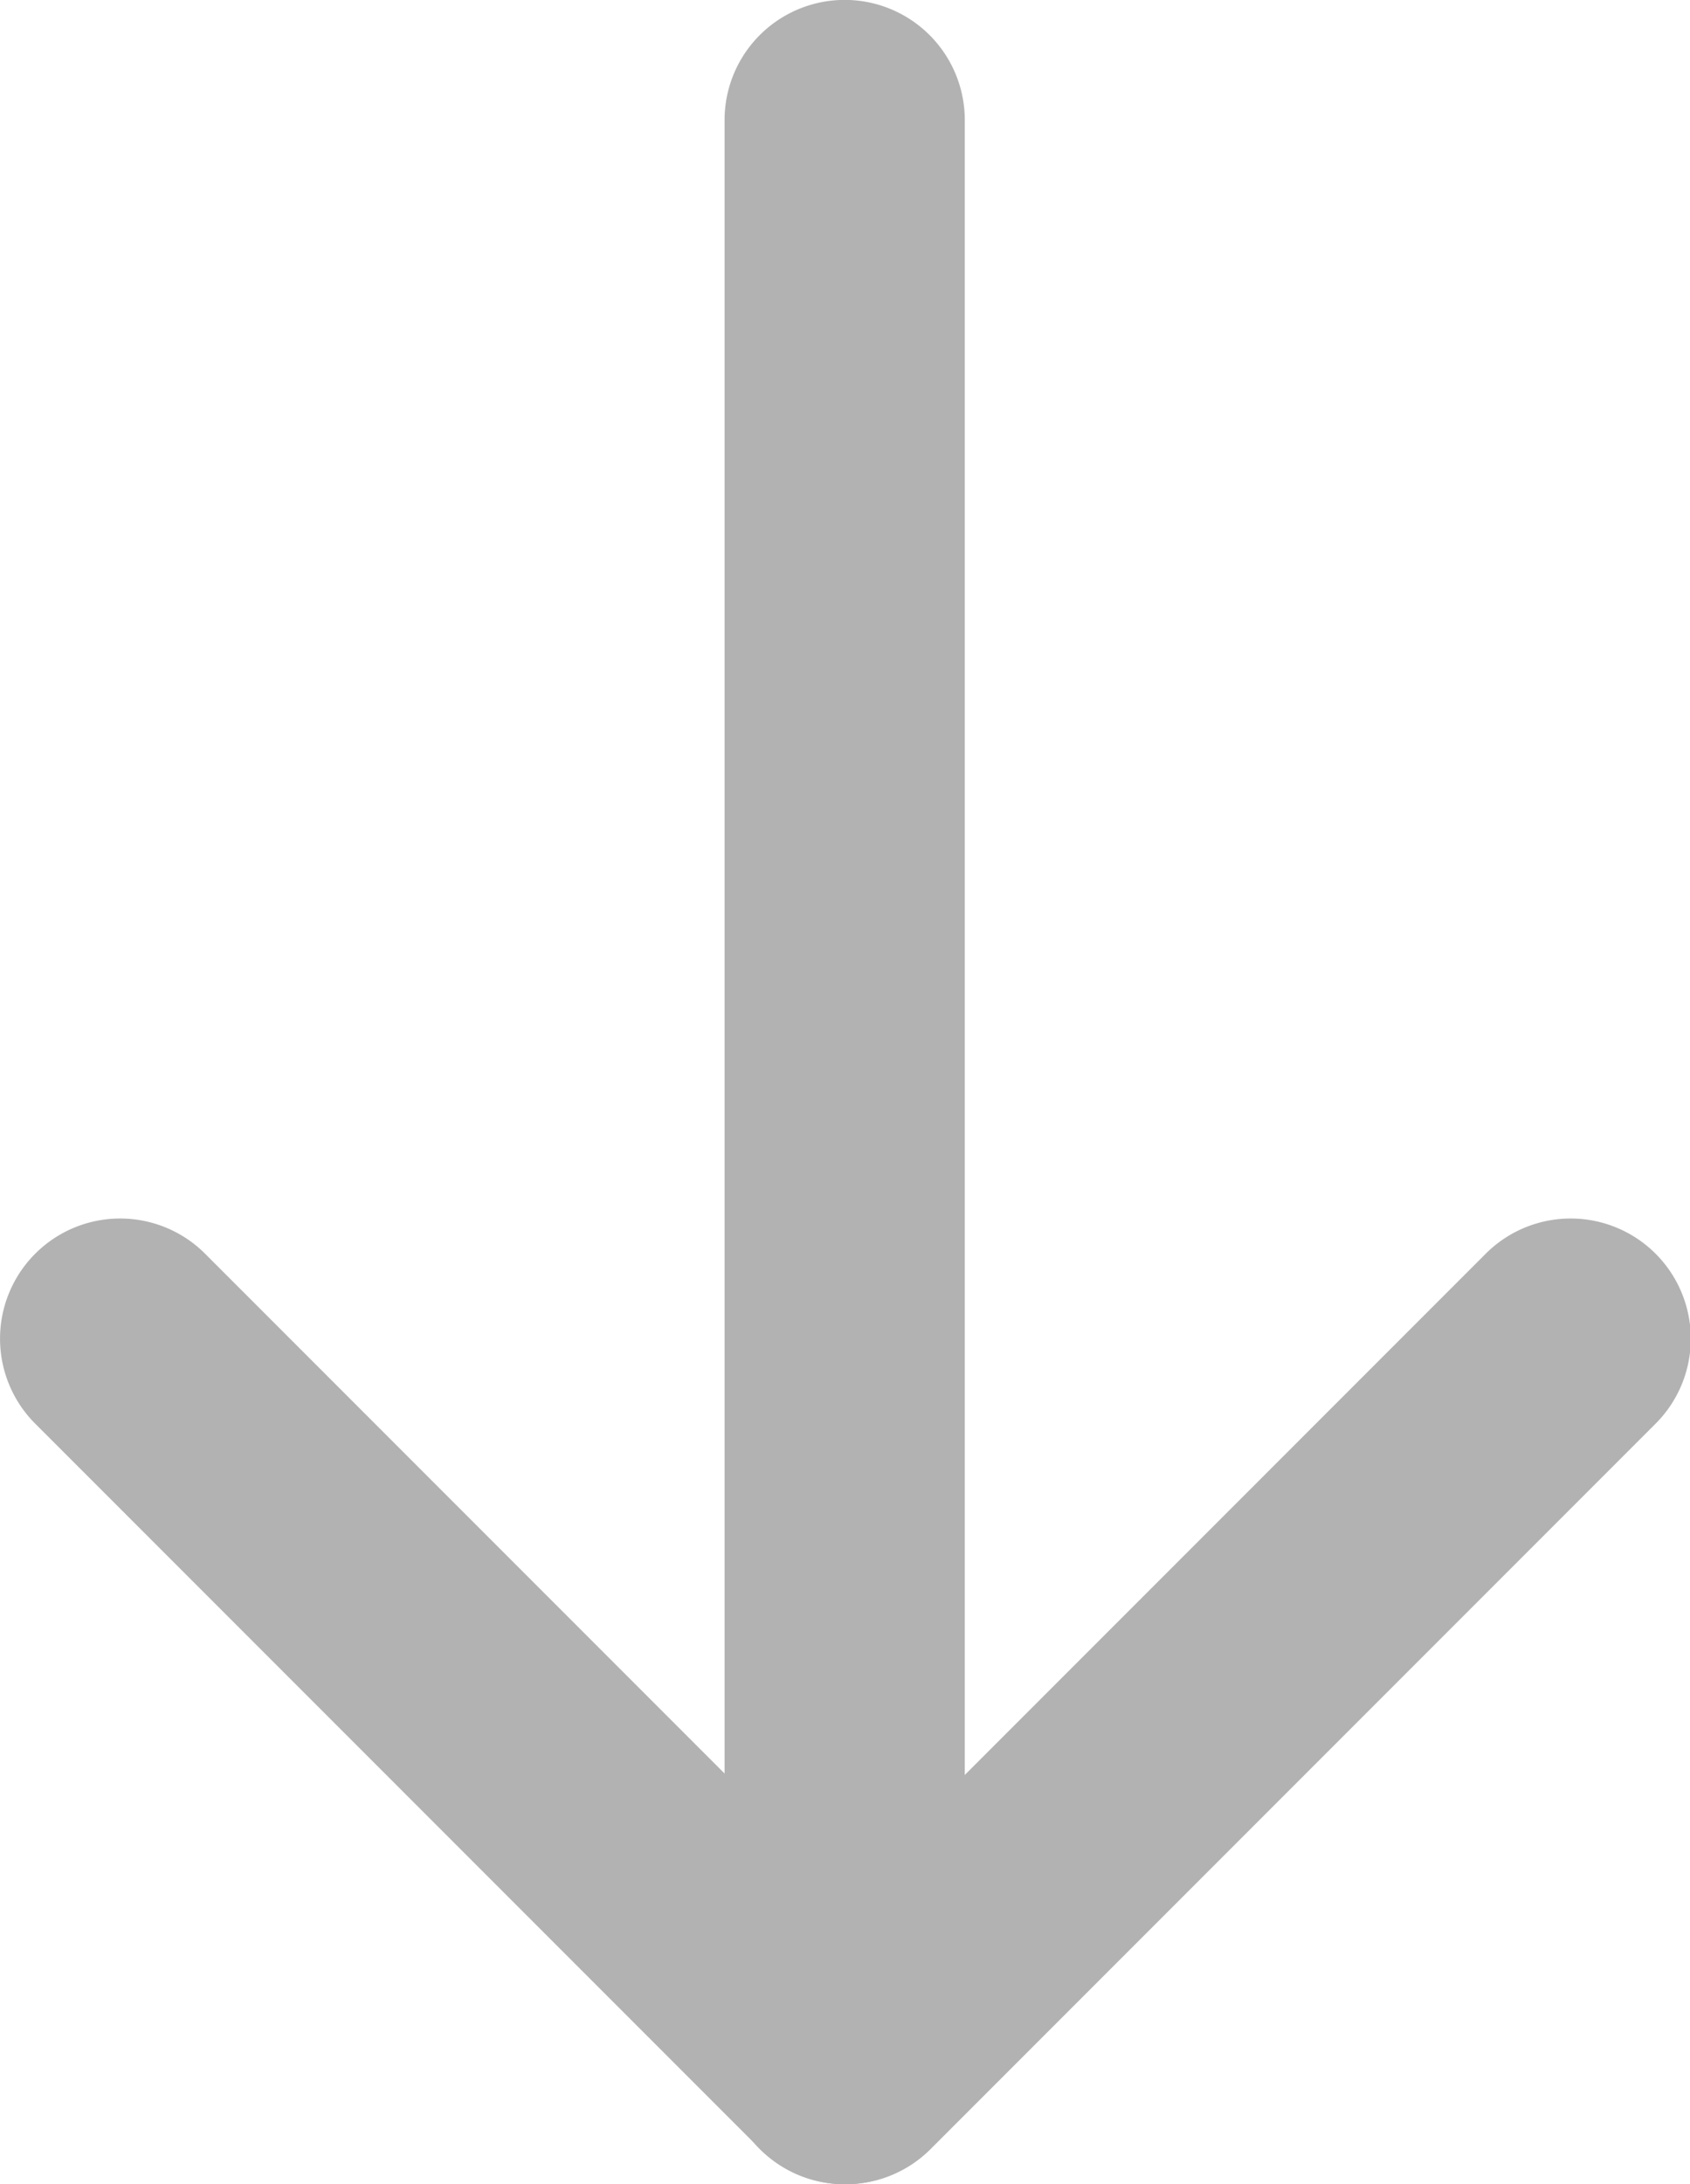
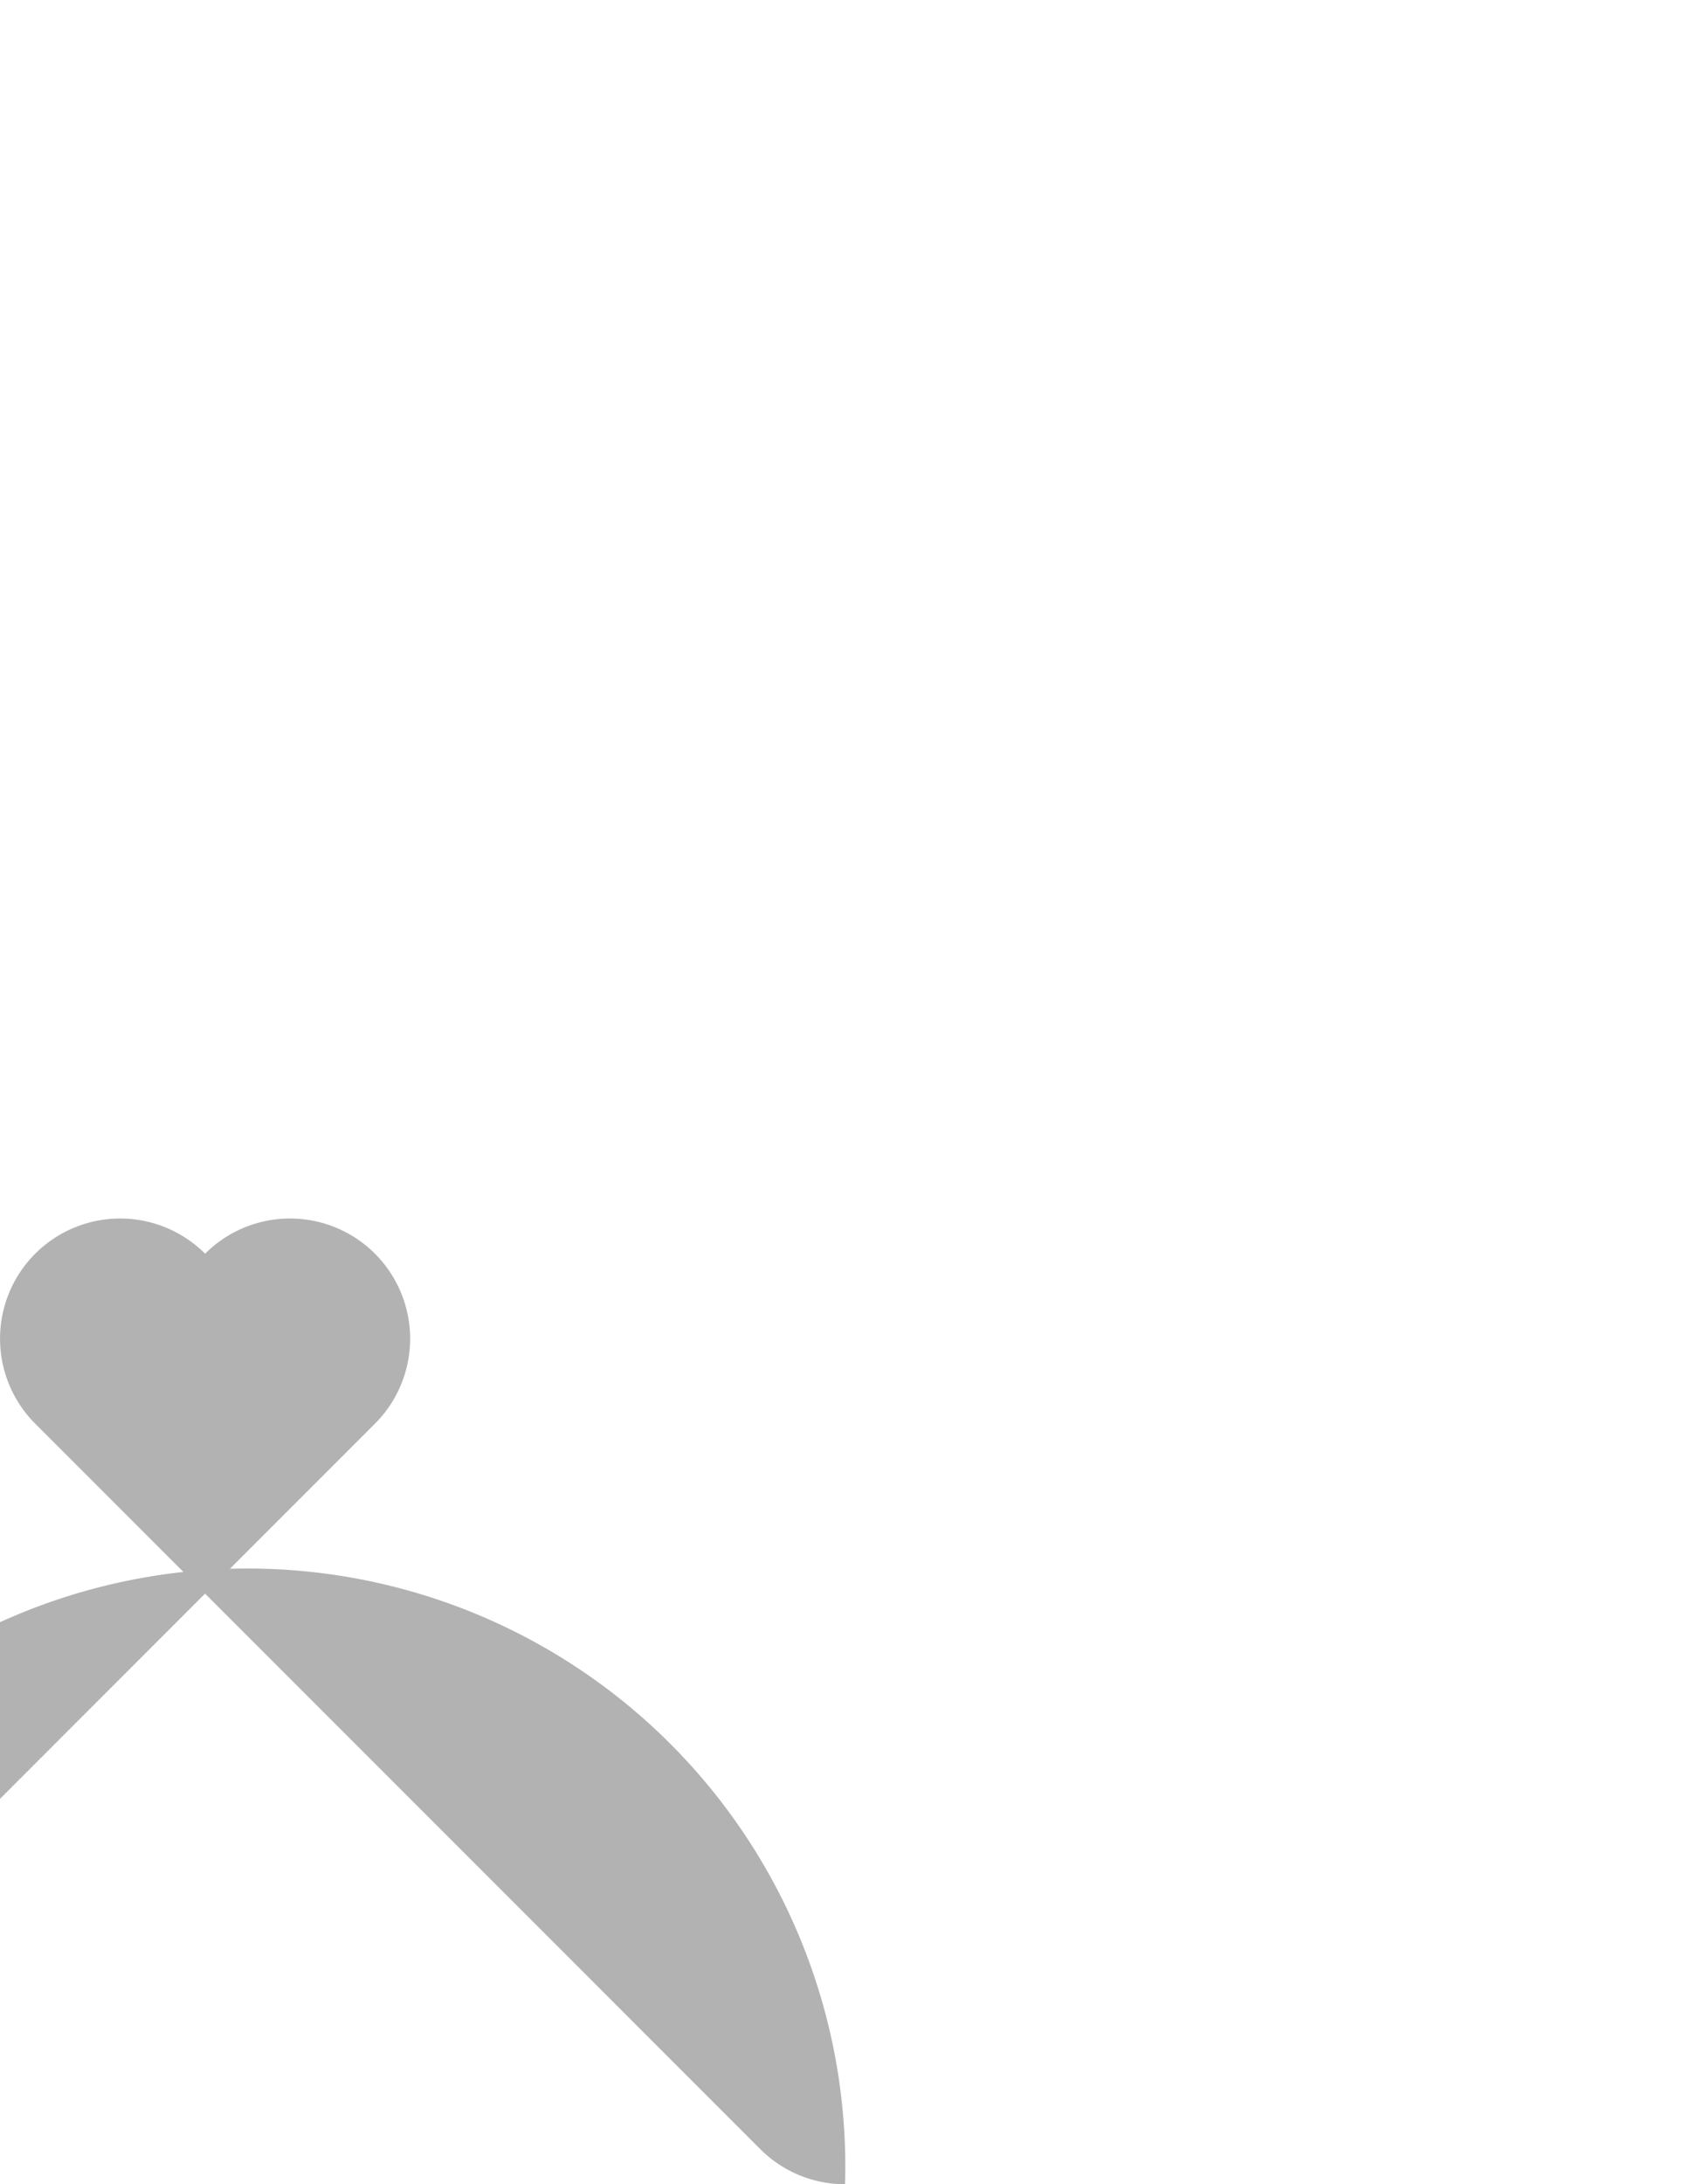
<svg xmlns="http://www.w3.org/2000/svg" width="18.475" height="23.865" viewBox="0 0 18.475 23.865">
  <g id="Gruppe_175" data-name="Gruppe 175" transform="translate(-215.152 -384.225)">
    <g id="Gruppe_172" data-name="Gruppe 172" transform="translate(223.077 384.225)">
      <g id="Gruppe_171" data-name="Gruppe 171" transform="translate(0 0)">
-         <path id="Pfad_110" data-name="Pfad 110" d="M287.8,408.09a1.313,1.313,0,0,1-1.313-1.313v-21.24a1.313,1.313,0,0,1,2.626,0v21.24A1.313,1.313,0,0,1,287.8,408.09Z" transform="translate(-286.491 -384.225)" fill="#b2b2b2" />
-       </g>
+         </g>
    </g>
    <g id="Gruppe_174" data-name="Gruppe 174" transform="translate(215.152 397.54)">
      <g id="Gruppe_173" data-name="Gruppe 173" transform="translate(0 0)">
-         <path id="Pfad_111" data-name="Pfad 111" d="M224.39,514.637a1.309,1.309,0,0,1-.928-.385l-7.925-7.925a1.313,1.313,0,0,1,1.857-1.857l7,7,7-7a1.313,1.313,0,1,1,1.857,1.857l-7.925,7.925A1.309,1.309,0,0,1,224.39,514.637Z" transform="translate(-215.152 -504.087)" fill="#b2b2b2" />
+         <path id="Pfad_111" data-name="Pfad 111" d="M224.39,514.637a1.309,1.309,0,0,1-.928-.385l-7.925-7.925a1.313,1.313,0,0,1,1.857-1.857a1.313,1.313,0,1,1,1.857,1.857l-7.925,7.925A1.309,1.309,0,0,1,224.39,514.637Z" transform="translate(-215.152 -504.087)" fill="#b2b2b2" />
      </g>
    </g>
  </g>
</svg>